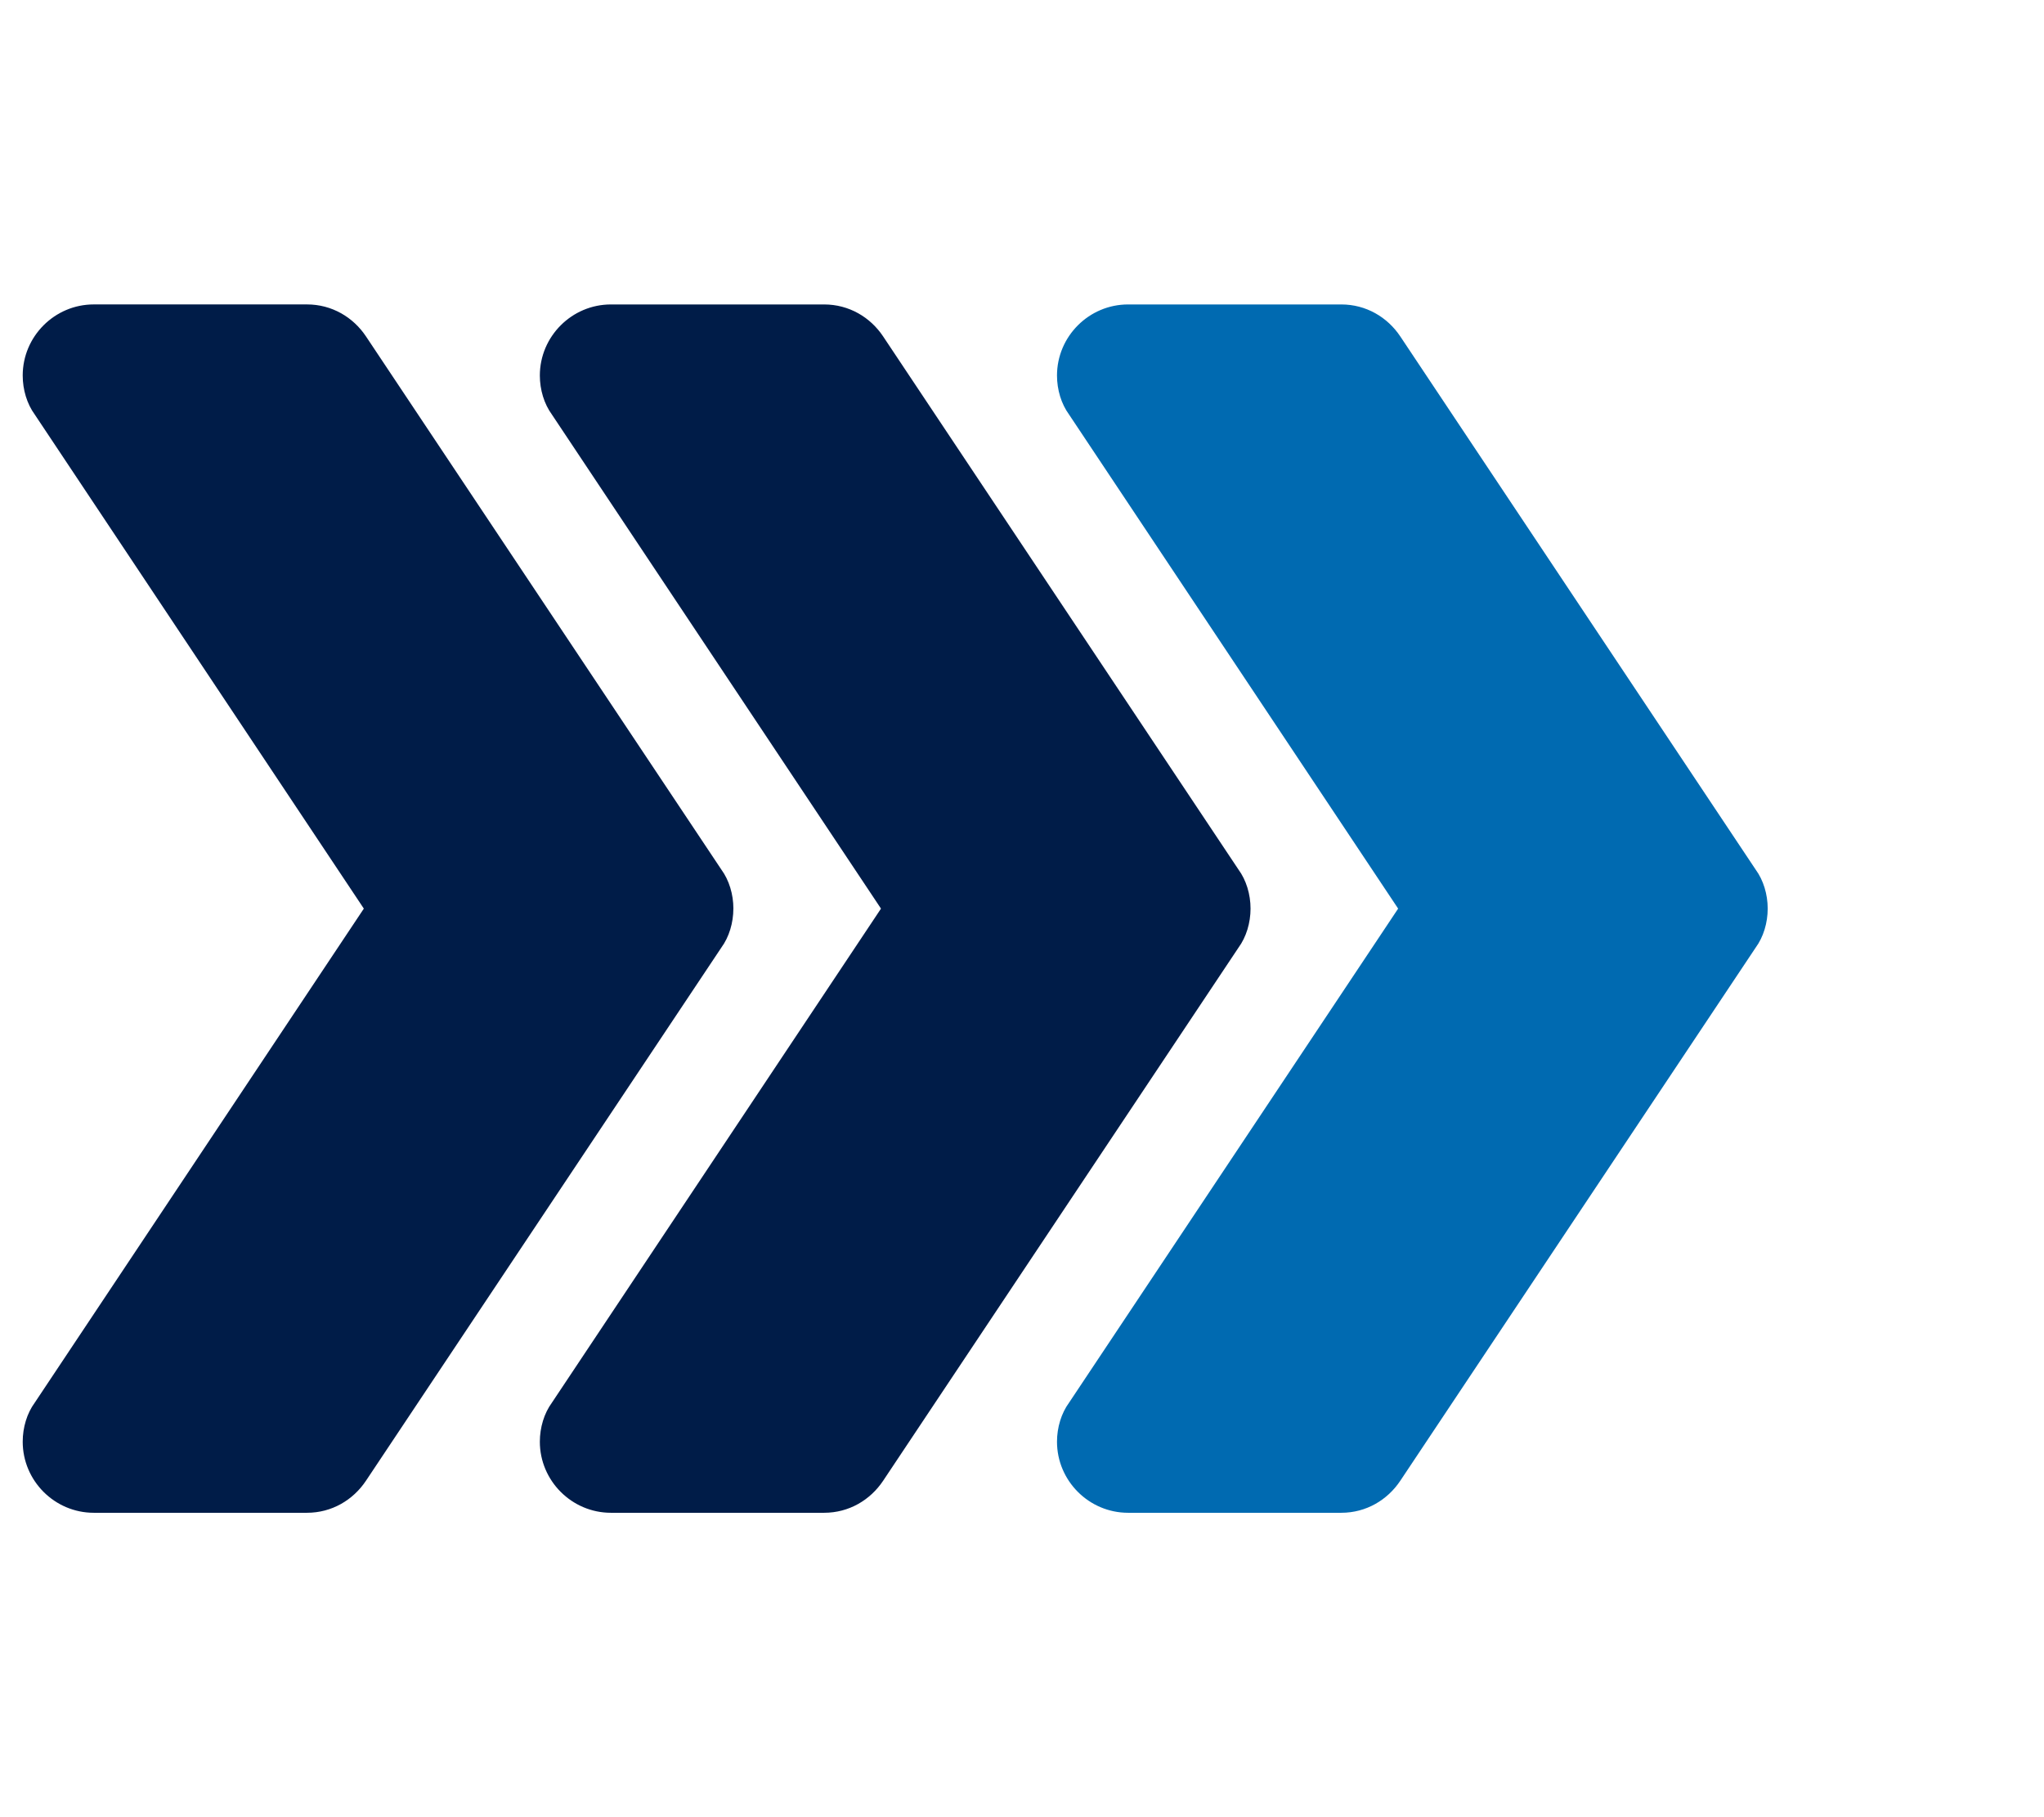
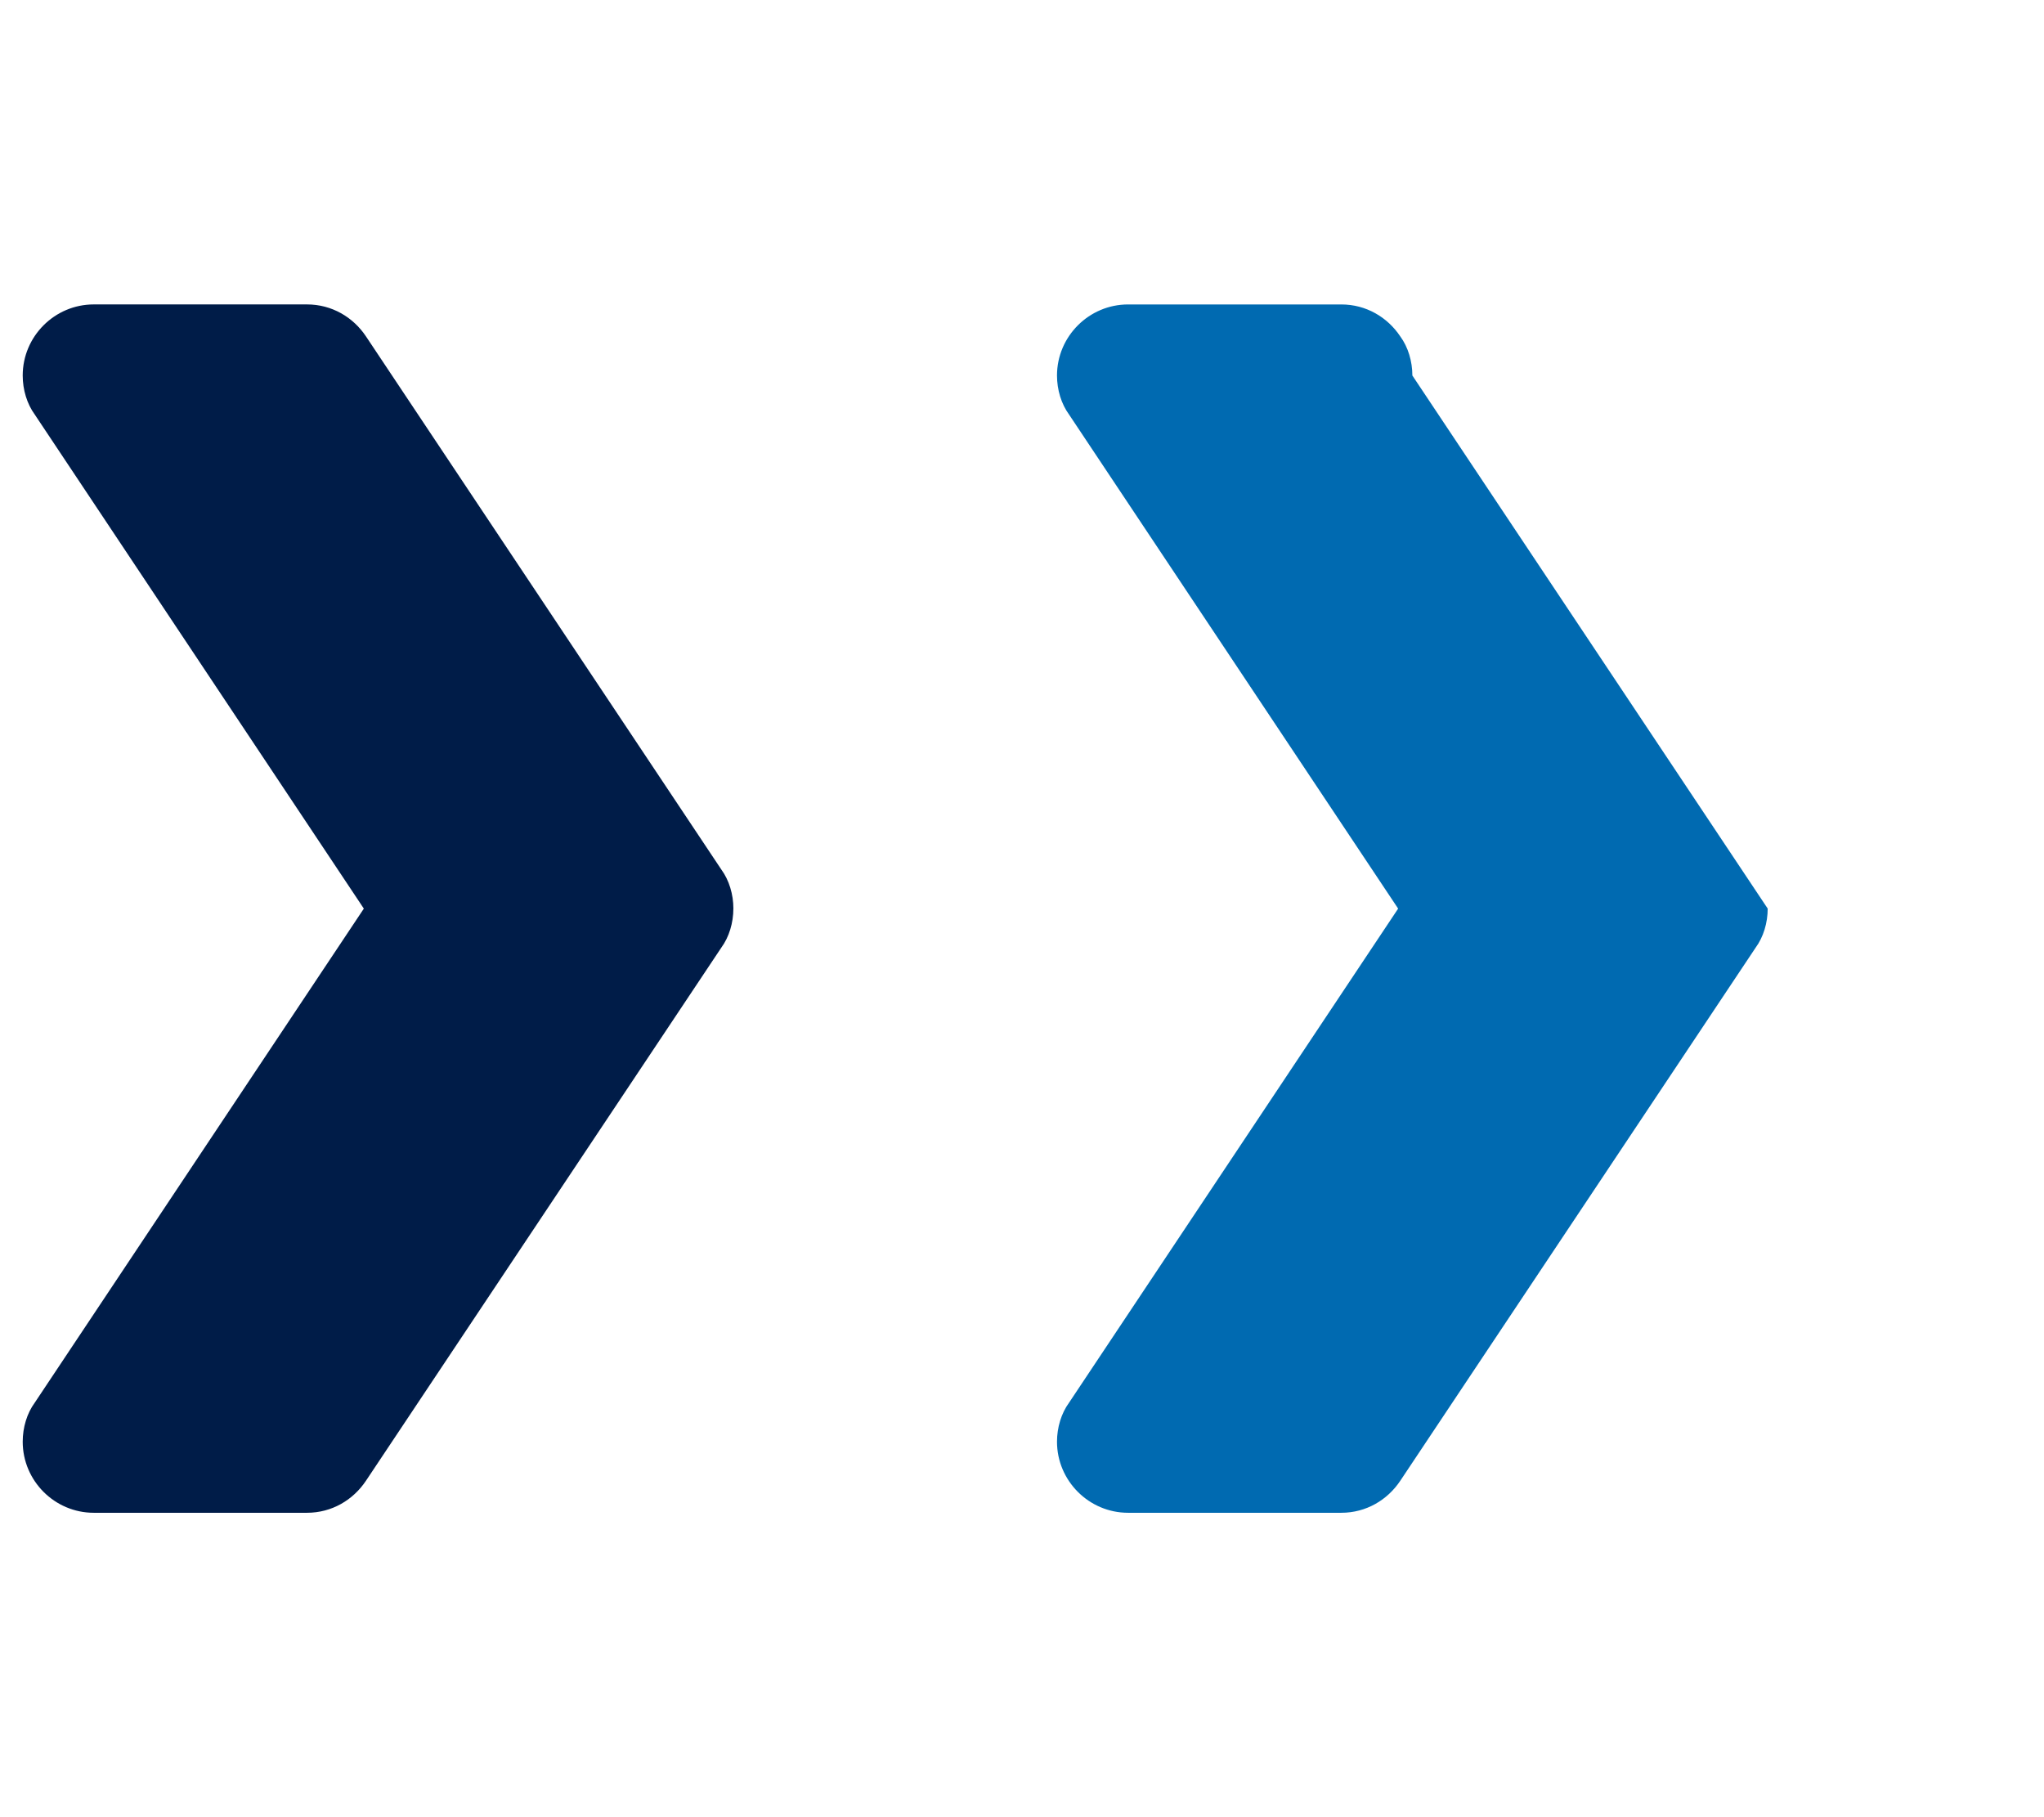
<svg xmlns="http://www.w3.org/2000/svg" id="Layer_1" data-name="Layer 1" viewBox="0 0 90 80">
  <defs>
    <style>
      .cls-1 {
        fill: #006ab1;
      }

      .cls-1, .cls-2 {
        stroke-width: 0px;
      }

      .cls-2 {
        fill: #001c48;
      }
    </style>
  </defs>
  <path class="cls-2" d="M32.291,40c0,.625-.187,1.252-.532,1.721l-15.646,23.469c-.564.845-1.502,1.409-2.598,1.409H4.128c-1.721,0-3.128-1.409-3.128-3.129,0-.625.187-1.252.532-1.721l14.488-21.748L1.532,18.252c-.344-.47-.532-1.095-.532-1.721,0-1.722,1.407-3.129,3.128-3.129h9.388c1.095,0,2.034.562,2.598,1.407l15.646,23.47c.344.469.532,1.094.532,1.721" />
-   <path class="cls-2" d="M55.063,40c0,.625-.187,1.252-.532,1.721l-15.646,23.469c-.564.845-1.502,1.409-2.598,1.409h-9.388c-1.721,0-3.129-1.409-3.129-3.129,0-.625.189-1.252.533-1.721l14.488-21.748-14.488-21.748c-.344-.47-.533-1.095-.533-1.721,0-1.722,1.409-3.129,3.129-3.129h9.388c1.095,0,2.034.562,2.598,1.407l15.646,23.47c.344.469.532,1.094.532,1.721" />
-   <path class="cls-1" d="M77.834,40c0,.625-.187,1.252-.532,1.721l-15.646,23.469c-.564.845-1.502,1.409-2.598,1.409h-9.388c-1.721,0-3.129-1.409-3.129-3.129,0-.625.189-1.252.533-1.721l14.488-21.748-14.488-21.748c-.344-.47-.533-1.095-.533-1.721,0-1.722,1.409-3.129,3.129-3.129h9.388c1.095,0,2.034.562,2.598,1.407l15.646,23.47c.344.469.532,1.094.532,1.721" />
+   <path class="cls-1" d="M77.834,40c0,.625-.187,1.252-.532,1.721l-15.646,23.469c-.564.845-1.502,1.409-2.598,1.409h-9.388c-1.721,0-3.129-1.409-3.129-3.129,0-.625.189-1.252.533-1.721l14.488-21.748-14.488-21.748c-.344-.47-.533-1.095-.533-1.721,0-1.722,1.409-3.129,3.129-3.129h9.388c1.095,0,2.034.562,2.598,1.407c.344.469.532,1.094.532,1.721" />
</svg>